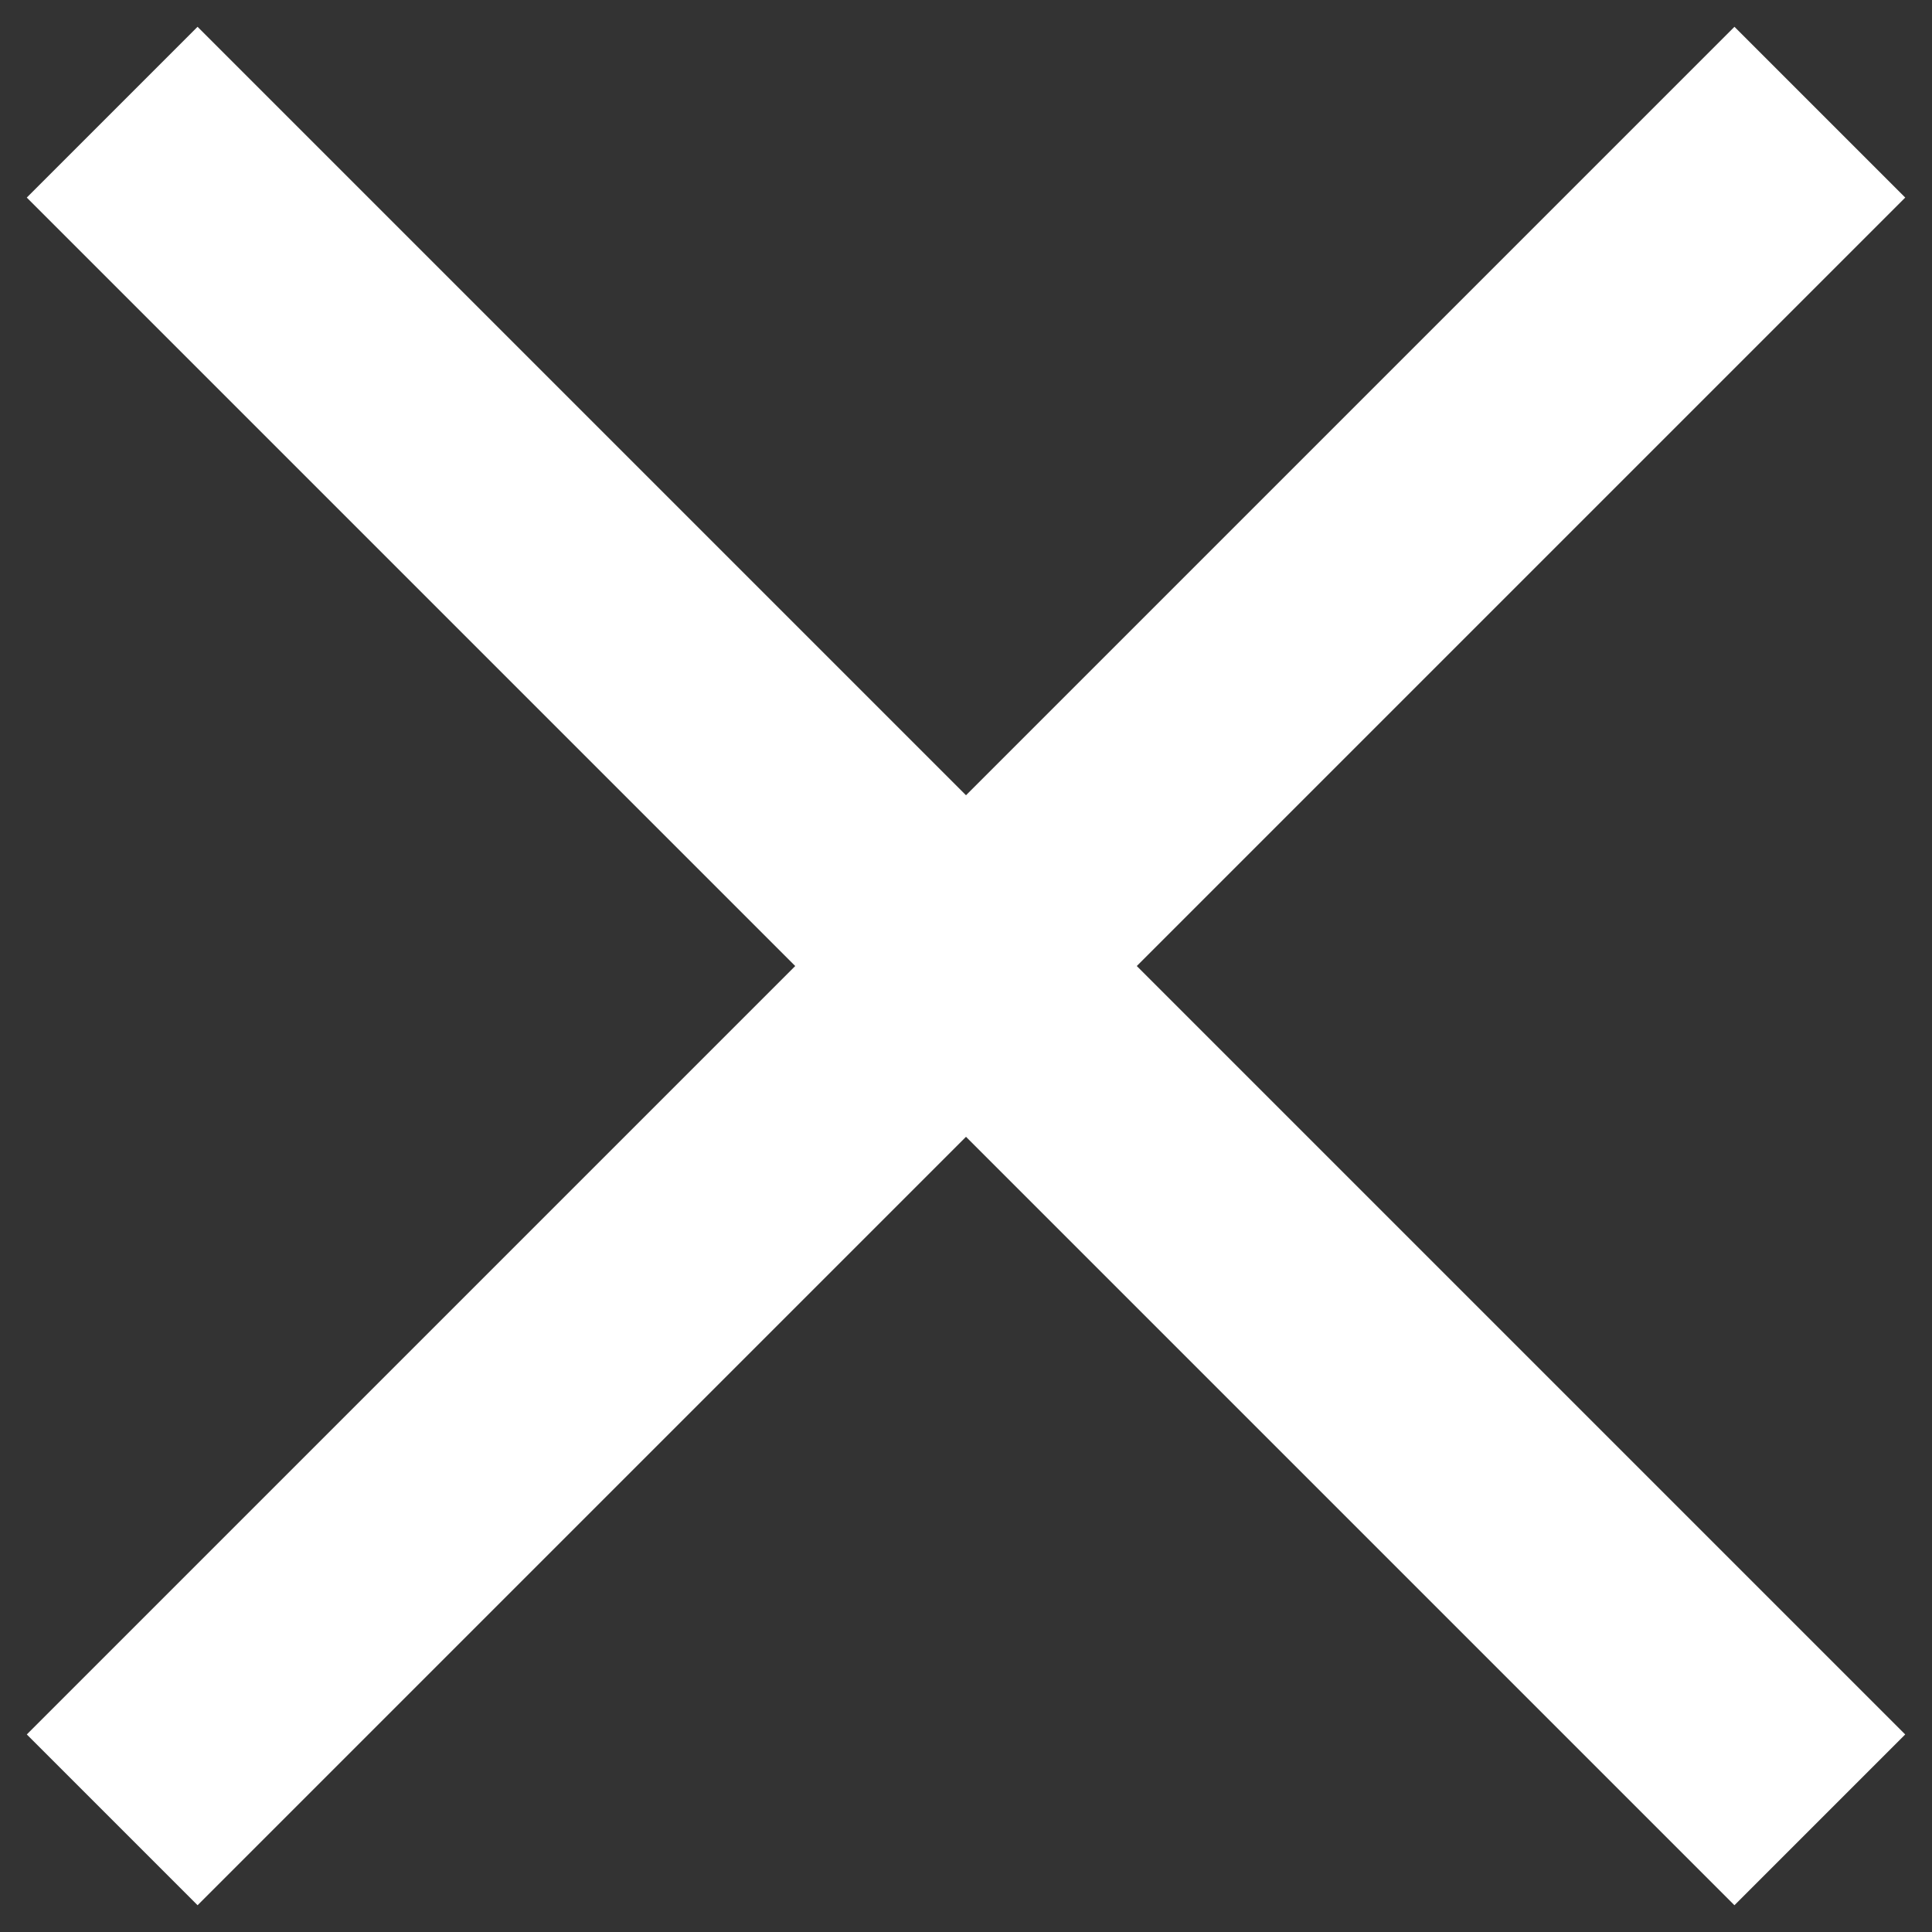
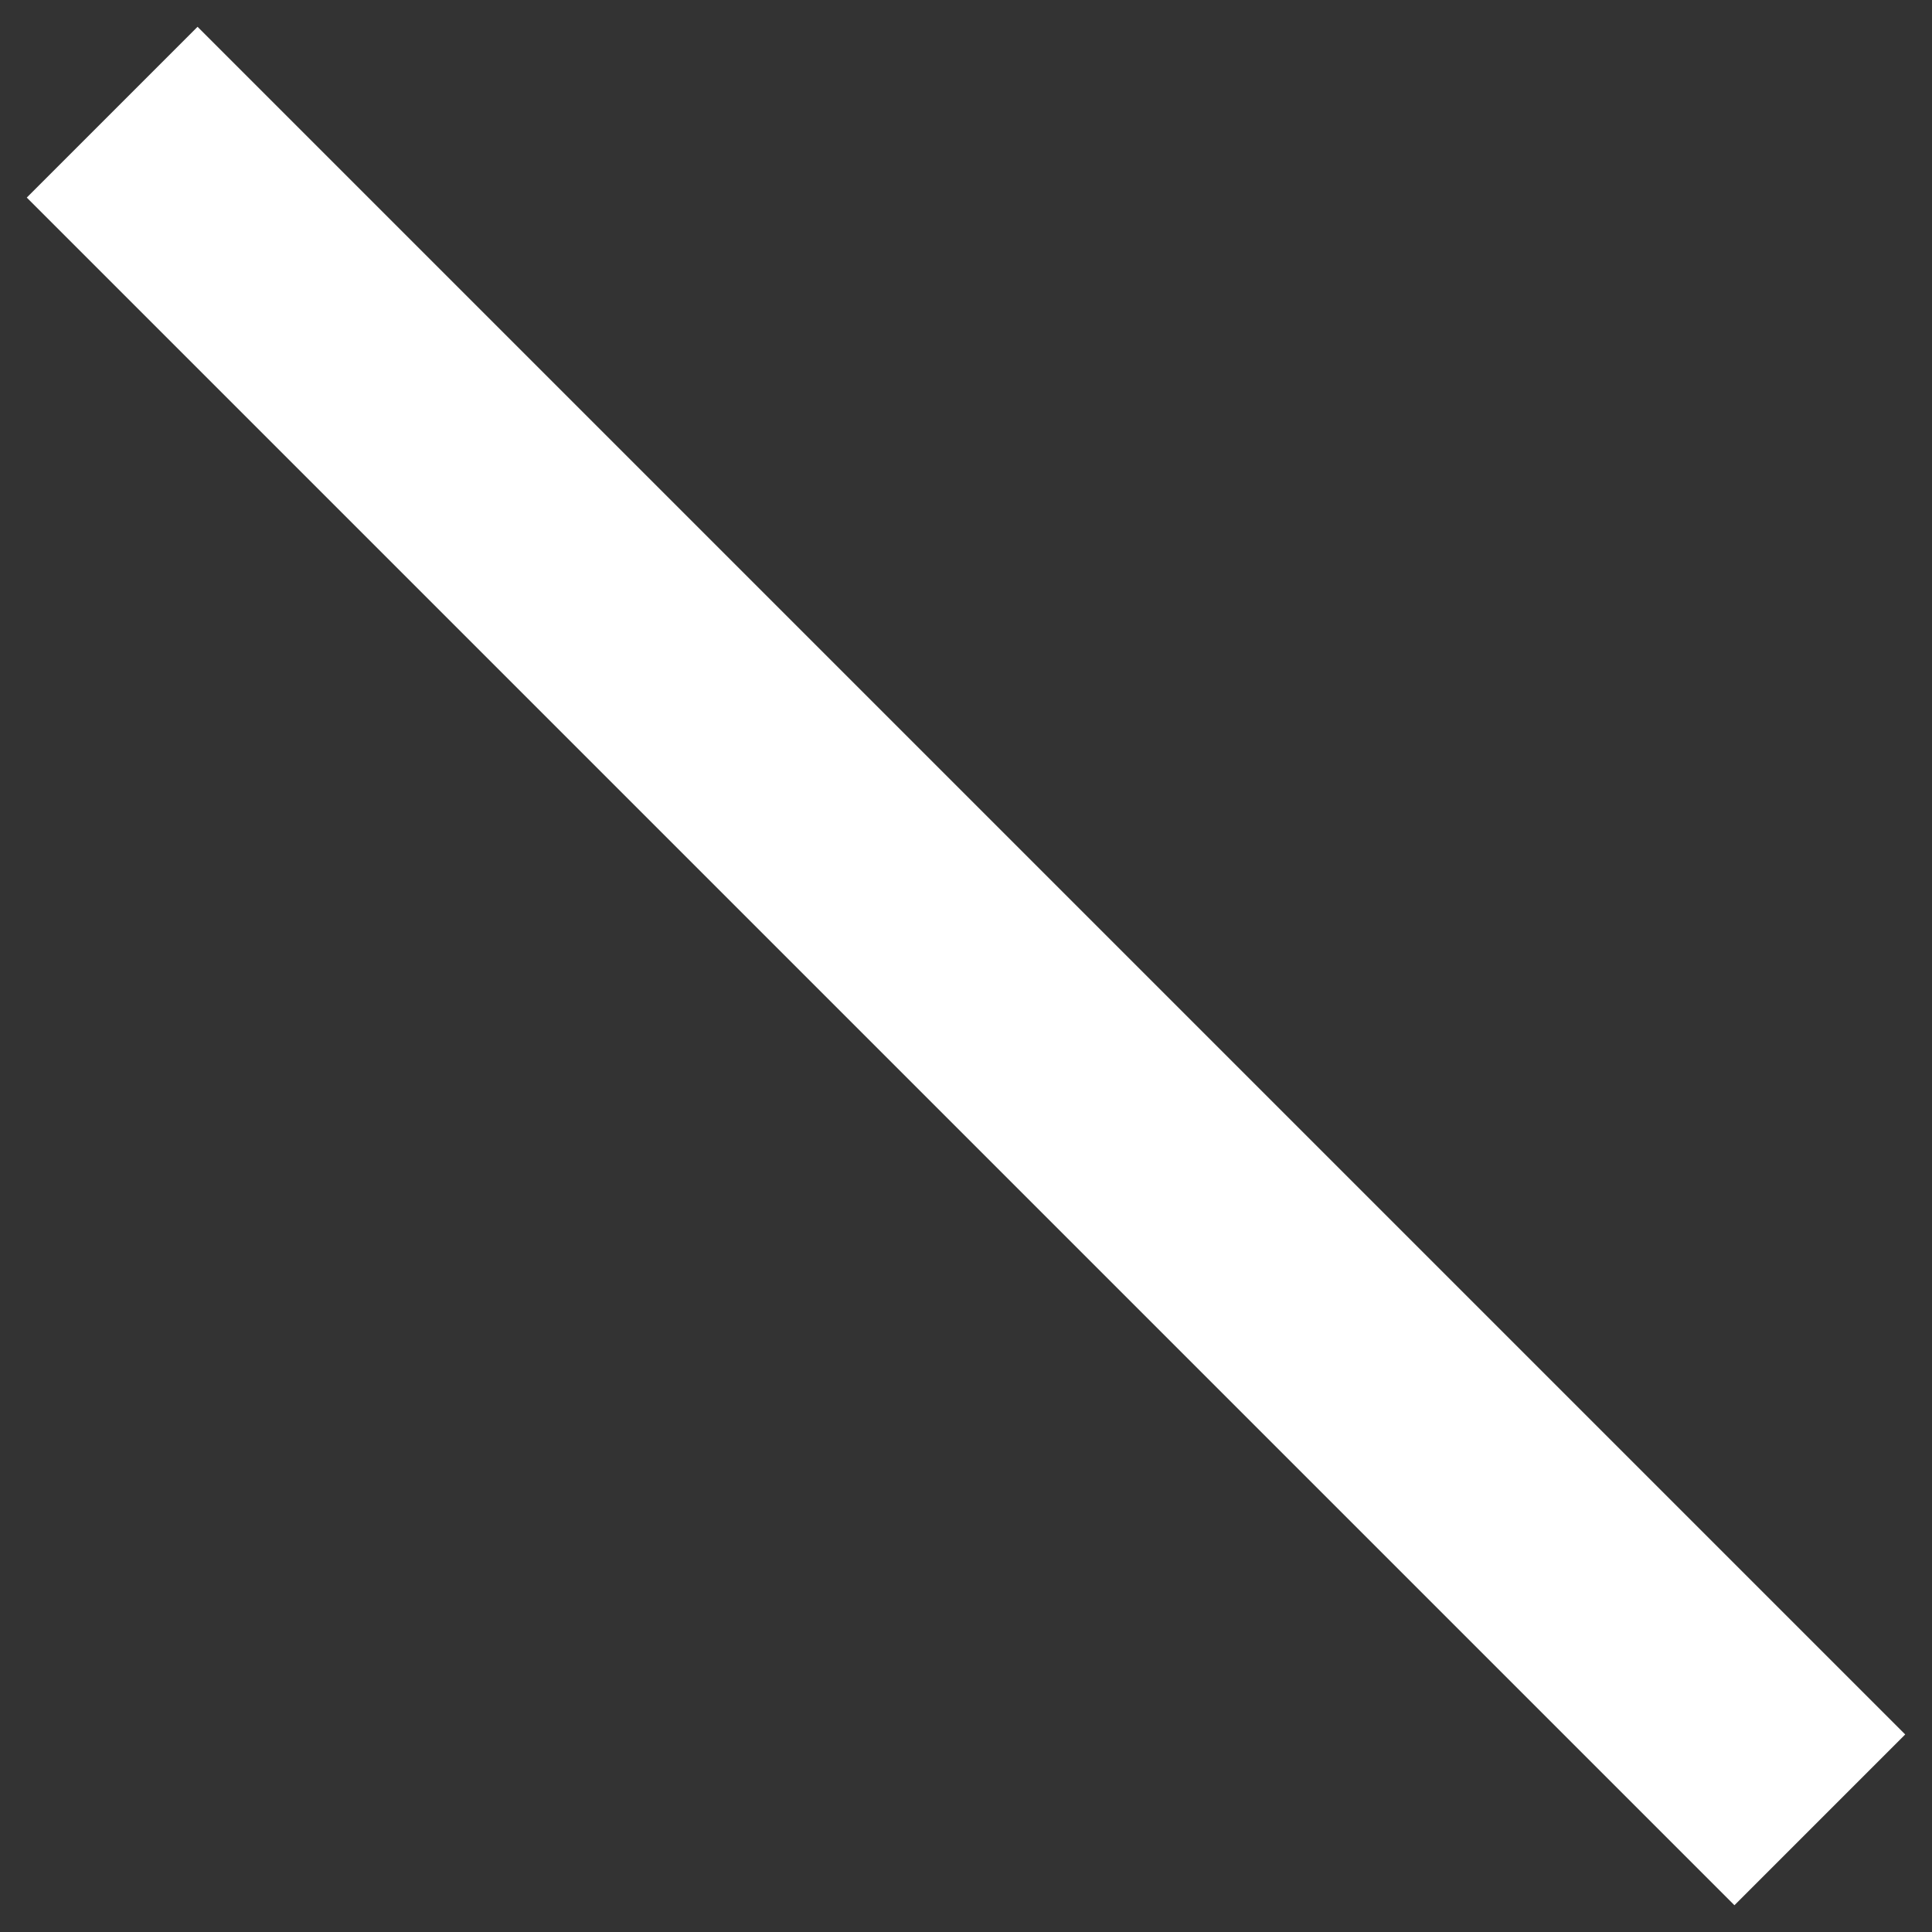
<svg xmlns="http://www.w3.org/2000/svg" width="16" height="16" viewBox="0 0 16 16" fill="none">
  <rect x="0" y="0" width="16" height="16" fill="#333333" stroke="none" />
  <rect x="1.636" y="0.222" width="20" height="2" transform="rotate(45 1.636 0.222)" fill="white" />
-   <rect x="0.222" y="14.364" width="20" height="2" transform="rotate(-45 0.222 14.364)" fill="white" />
</svg>